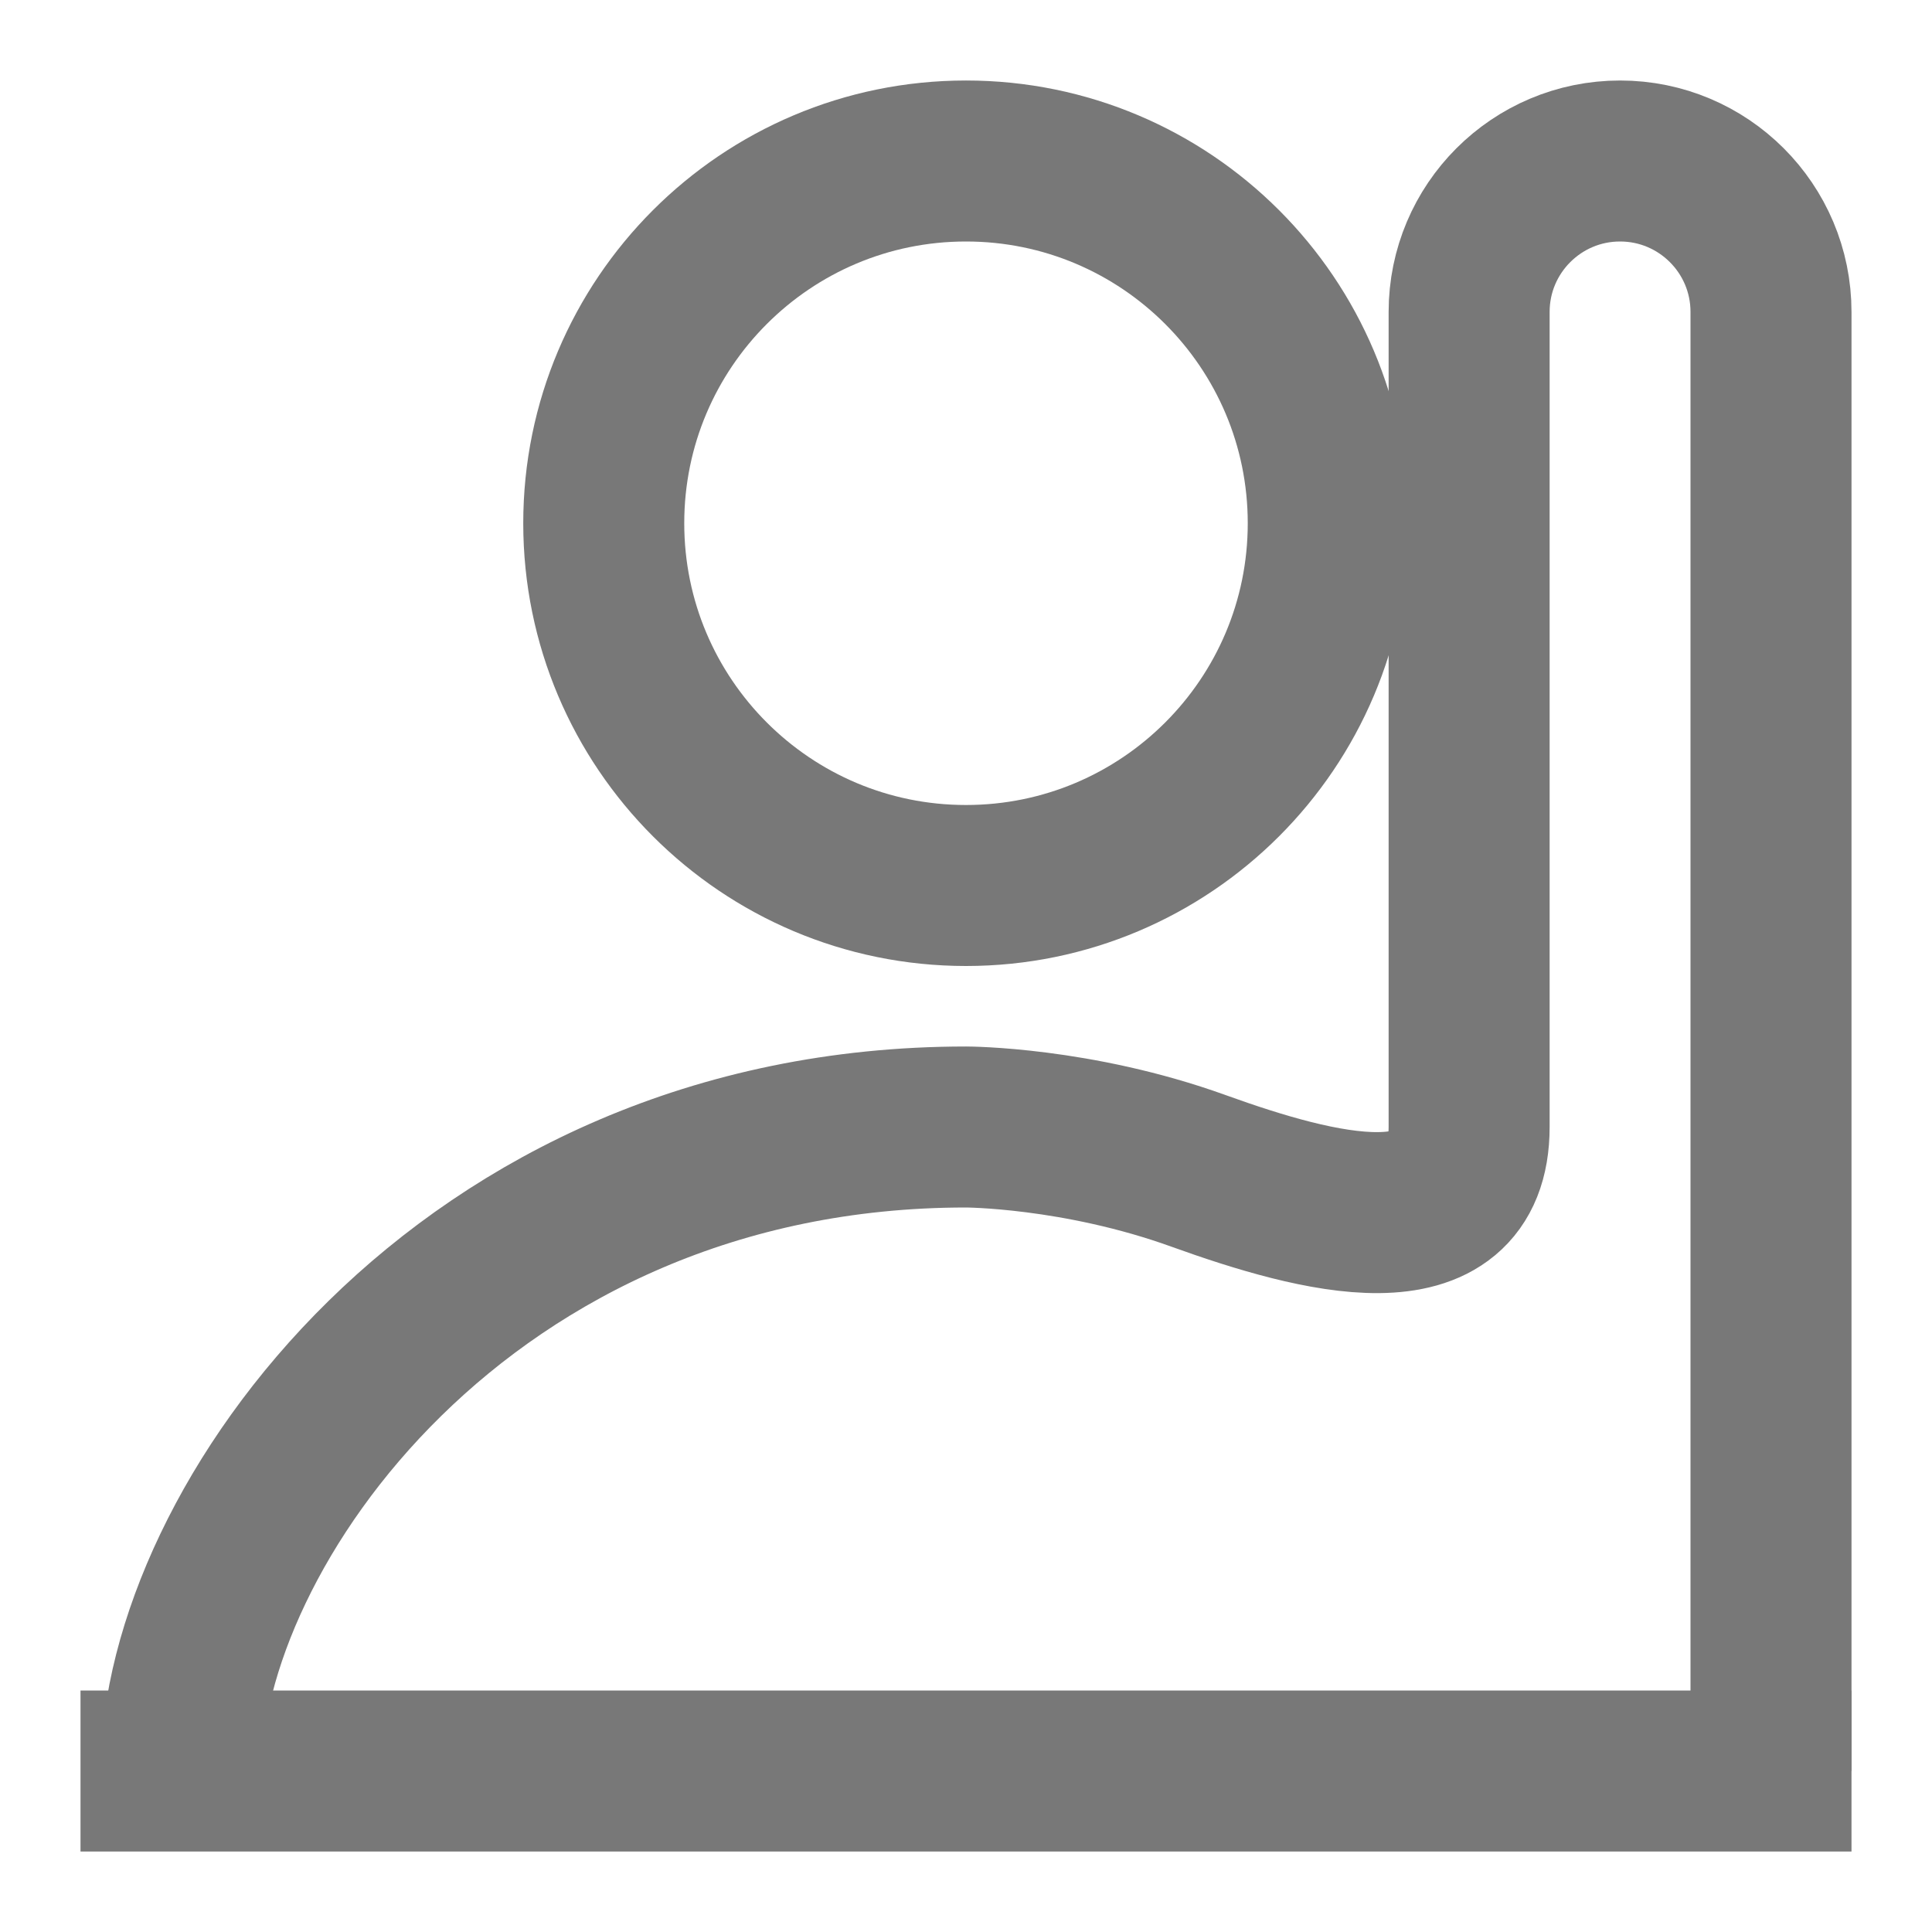
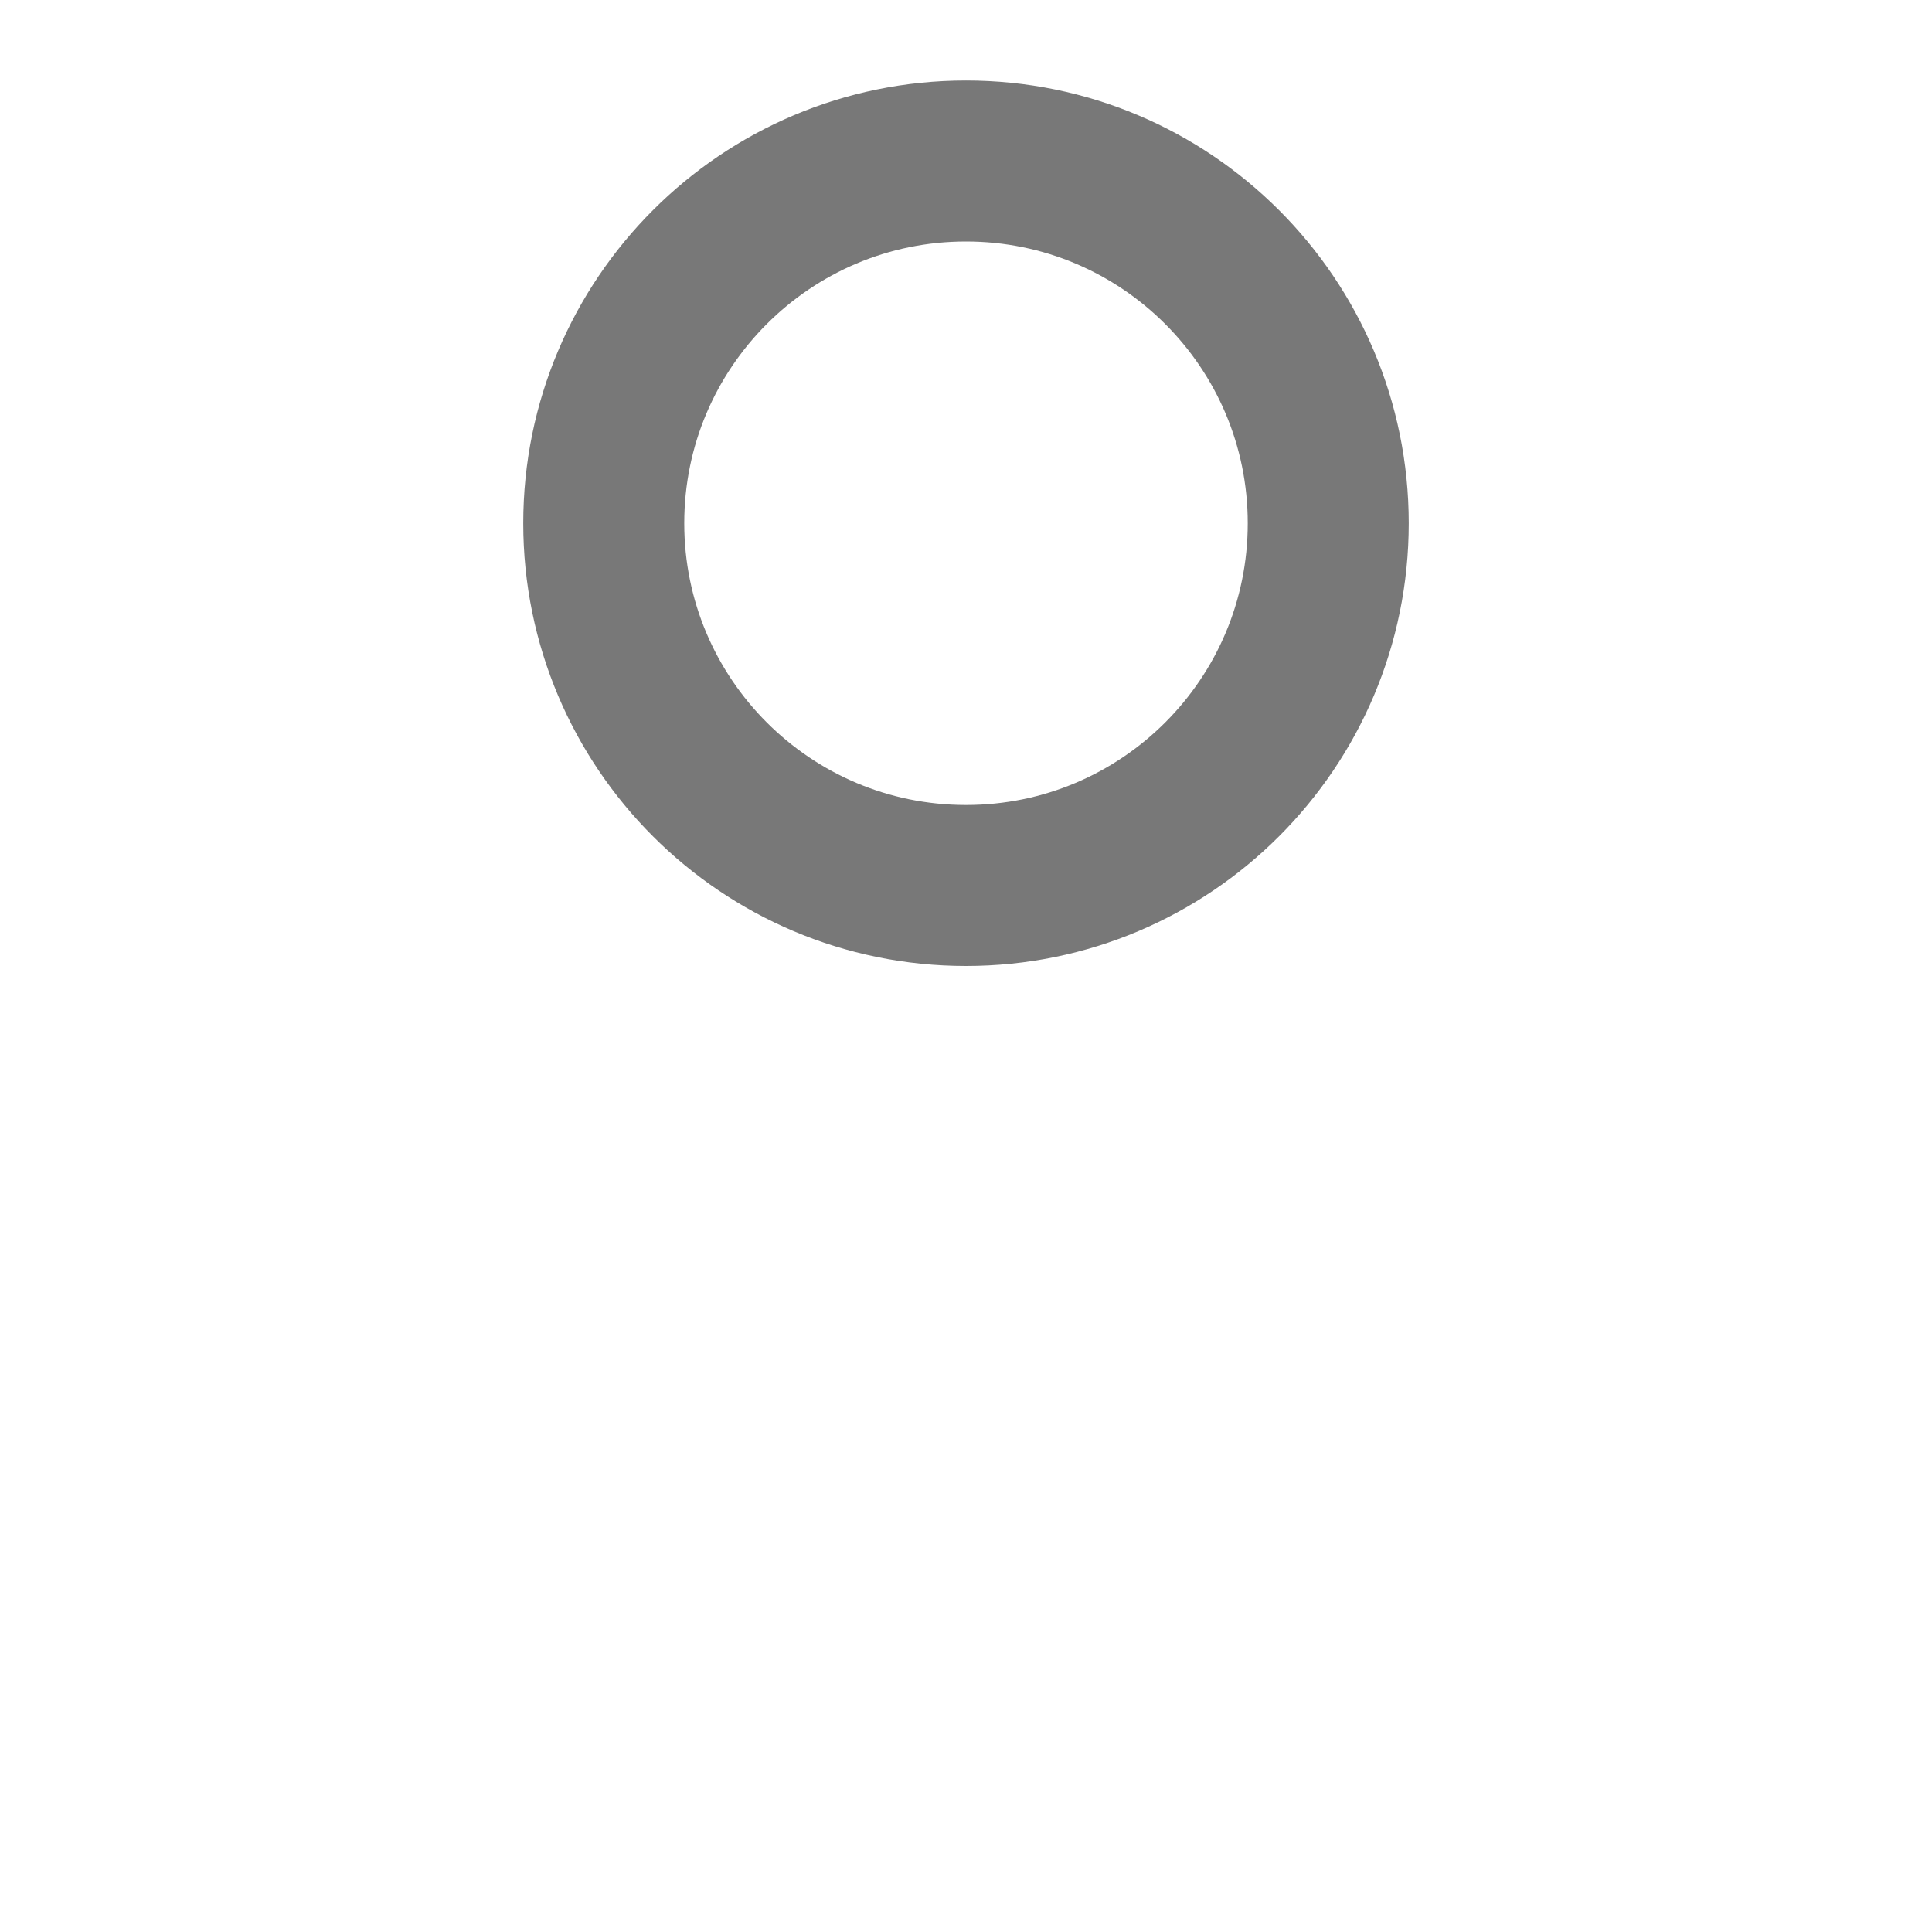
<svg xmlns="http://www.w3.org/2000/svg" width="24" height="24" viewBox="0 0 24 24" fill="none">
  <path d="M12 11C14.485 11 16.5 8.985 16.5 6.5C16.5 4.015 14.485 2 12 2C9.515 2 7.5 4.015 7.5 6.5C7.5 8.985 9.515 11 12 11Z" stroke="#787878" stroke-width="2" stroke-linejoin="round" />
-   <path d="M2.25 22C2.25 19 5.75 14 12 14C12 14 13.379 14 14.891 14.546C16.372 15.08 18.25 15.574 18.25 14V3.875C18.25 2.839 19.09 2 20.125 2C21.16 2 22 2.839 22 3.875V22" stroke="#787878" stroke-width="2" />
-   <path d="M1 22H23" stroke="#787878" stroke-width="2" stroke-linejoin="round" />
</svg>